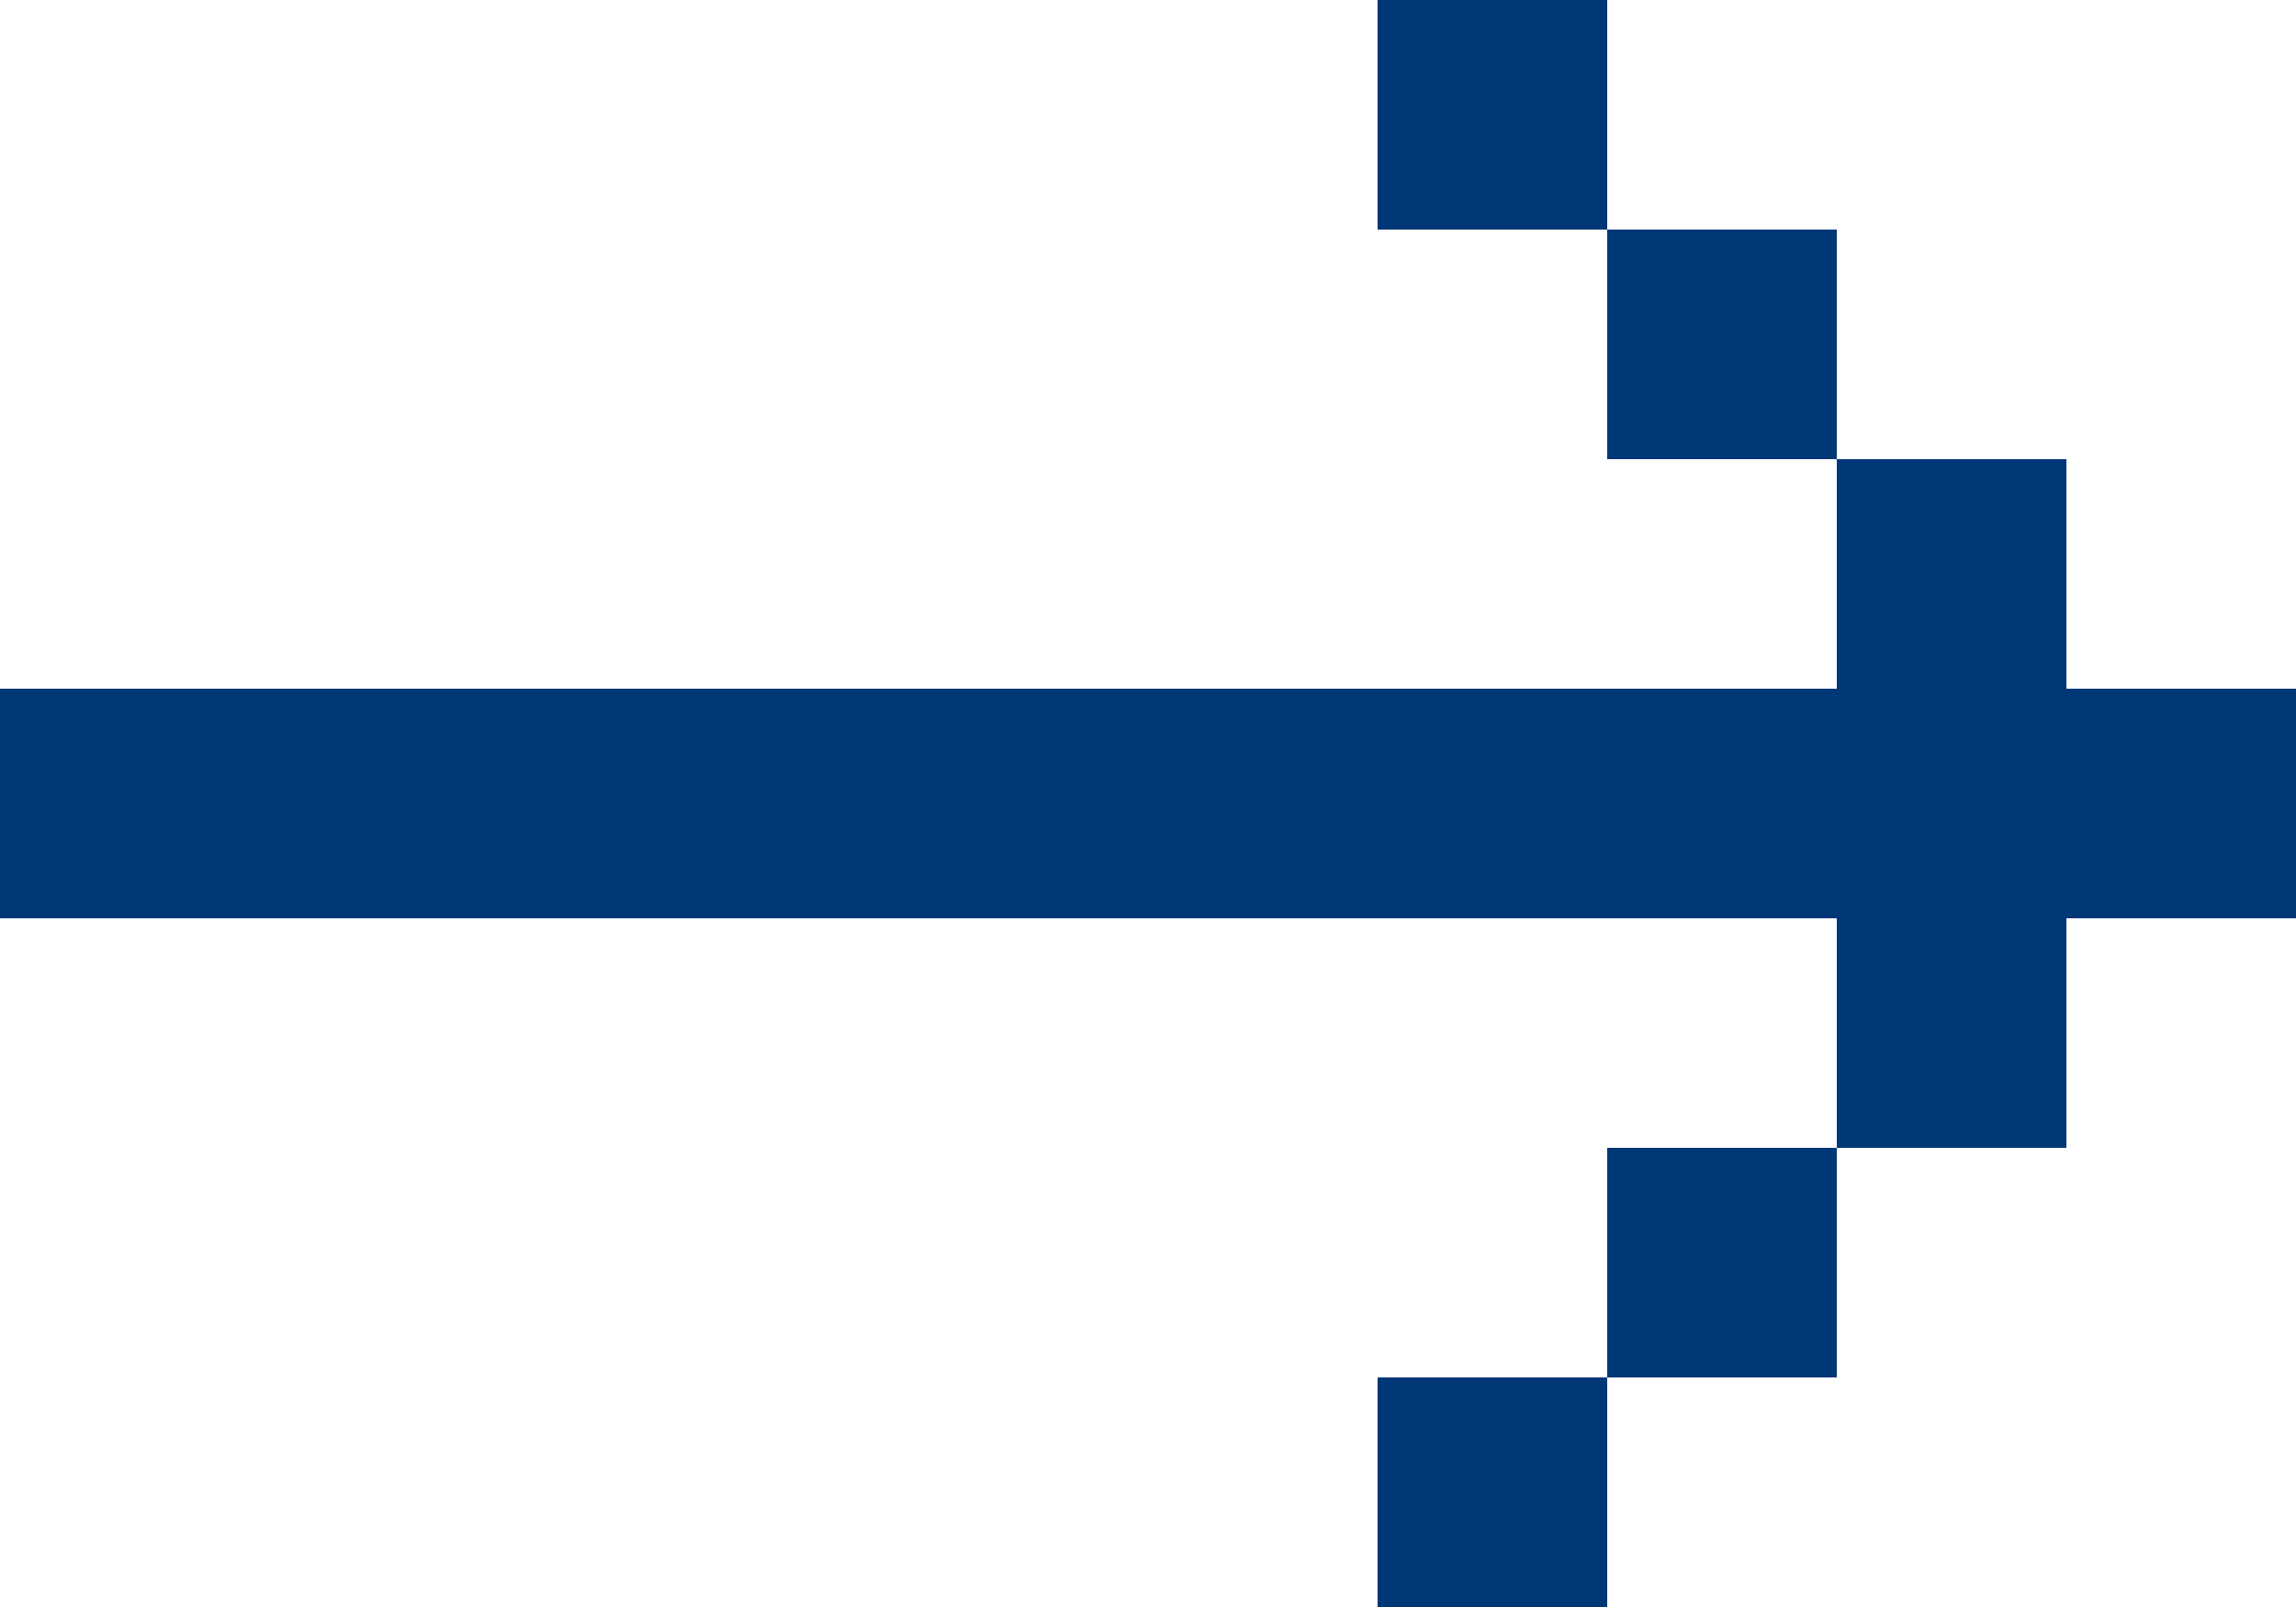
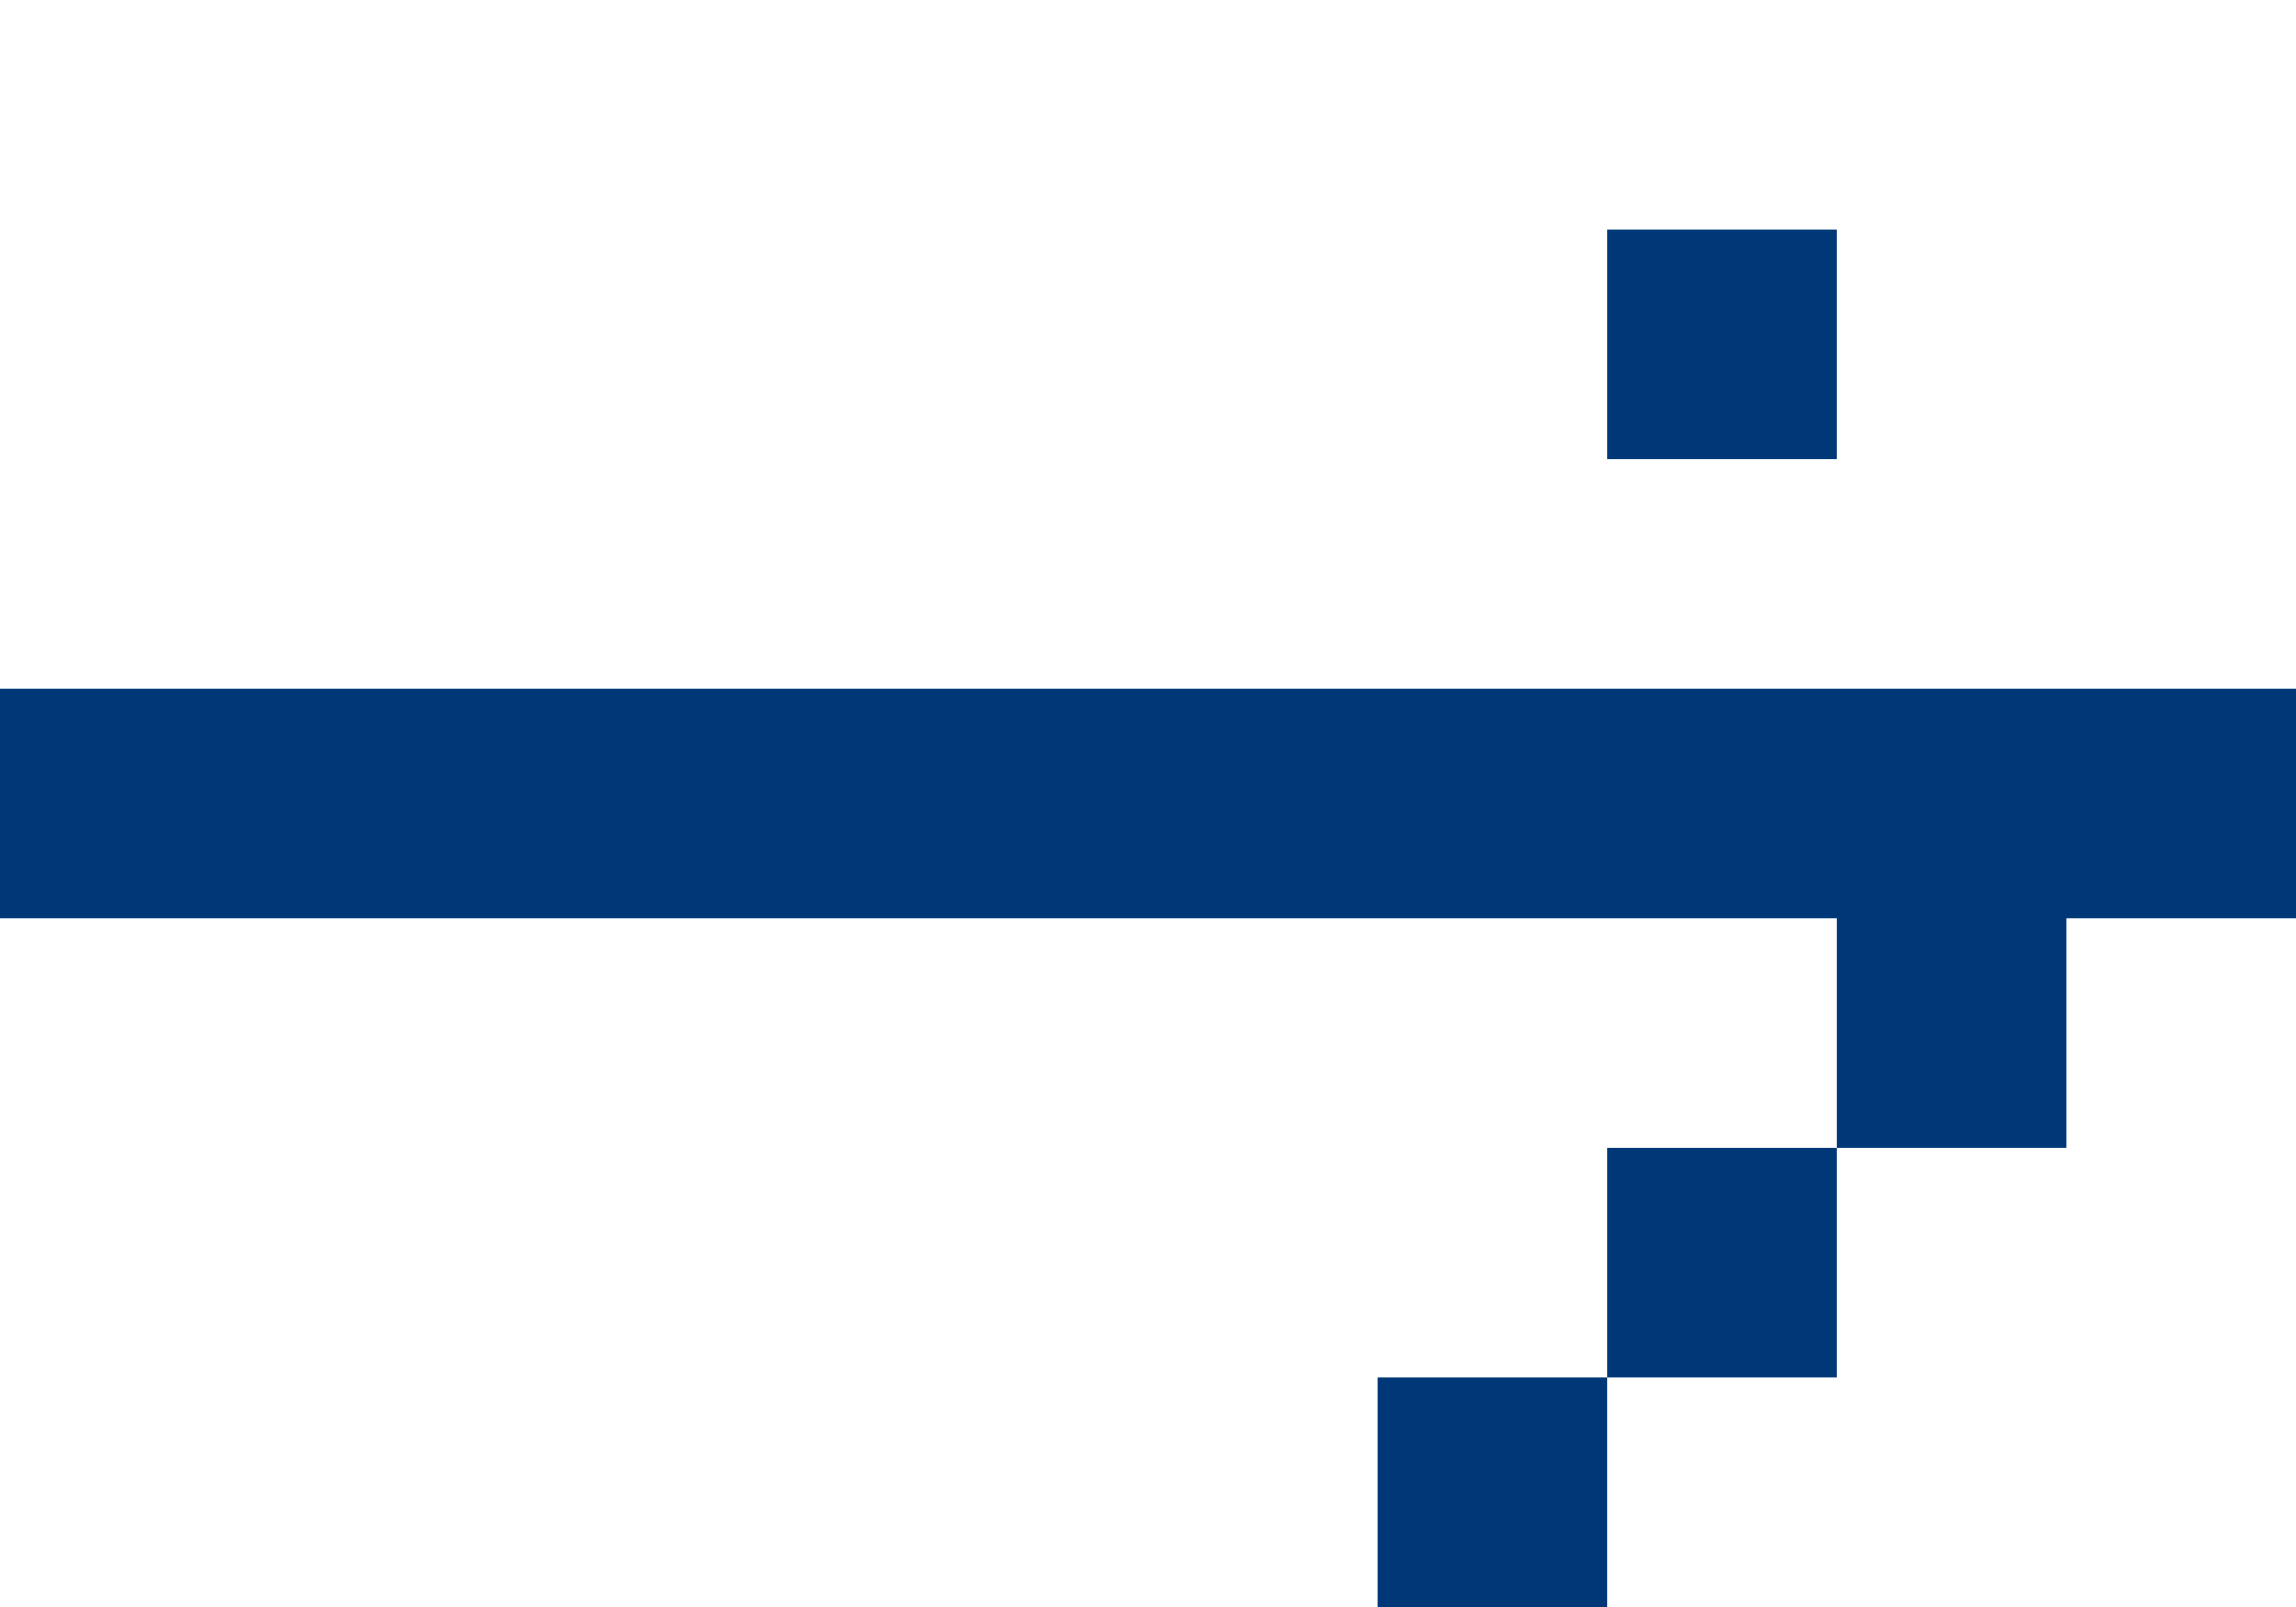
<svg xmlns="http://www.w3.org/2000/svg" version="1.1" id="レイヤー_1" x="0px" y="0px" width="10px" height="7px" viewBox="0 0 10 7" style="enable-background:new 0 0 10 7;" xml:space="preserve">
  <style type="text/css">
	.st0{fill:#003776;}
</style>
  <g>
    <rect y="3" class="st0" width="10" height="1" />
-     <rect x="8" y="2" class="st0" width="1" height="1" />
    <rect x="7" y="1" class="st0" width="1" height="1" />
-     <rect x="7" y="1" class="st0" width="1" height="1" />
-     <rect x="7" y="1" class="st0" width="1" height="1" />
-     <rect x="6" class="st0" width="1" height="1" />
    <rect x="7" y="5" class="st0" width="1" height="1" />
    <rect x="6" y="6" class="st0" width="1" height="1" />
    <rect x="8" y="4" class="st0" width="1" height="1" />
  </g>
</svg>